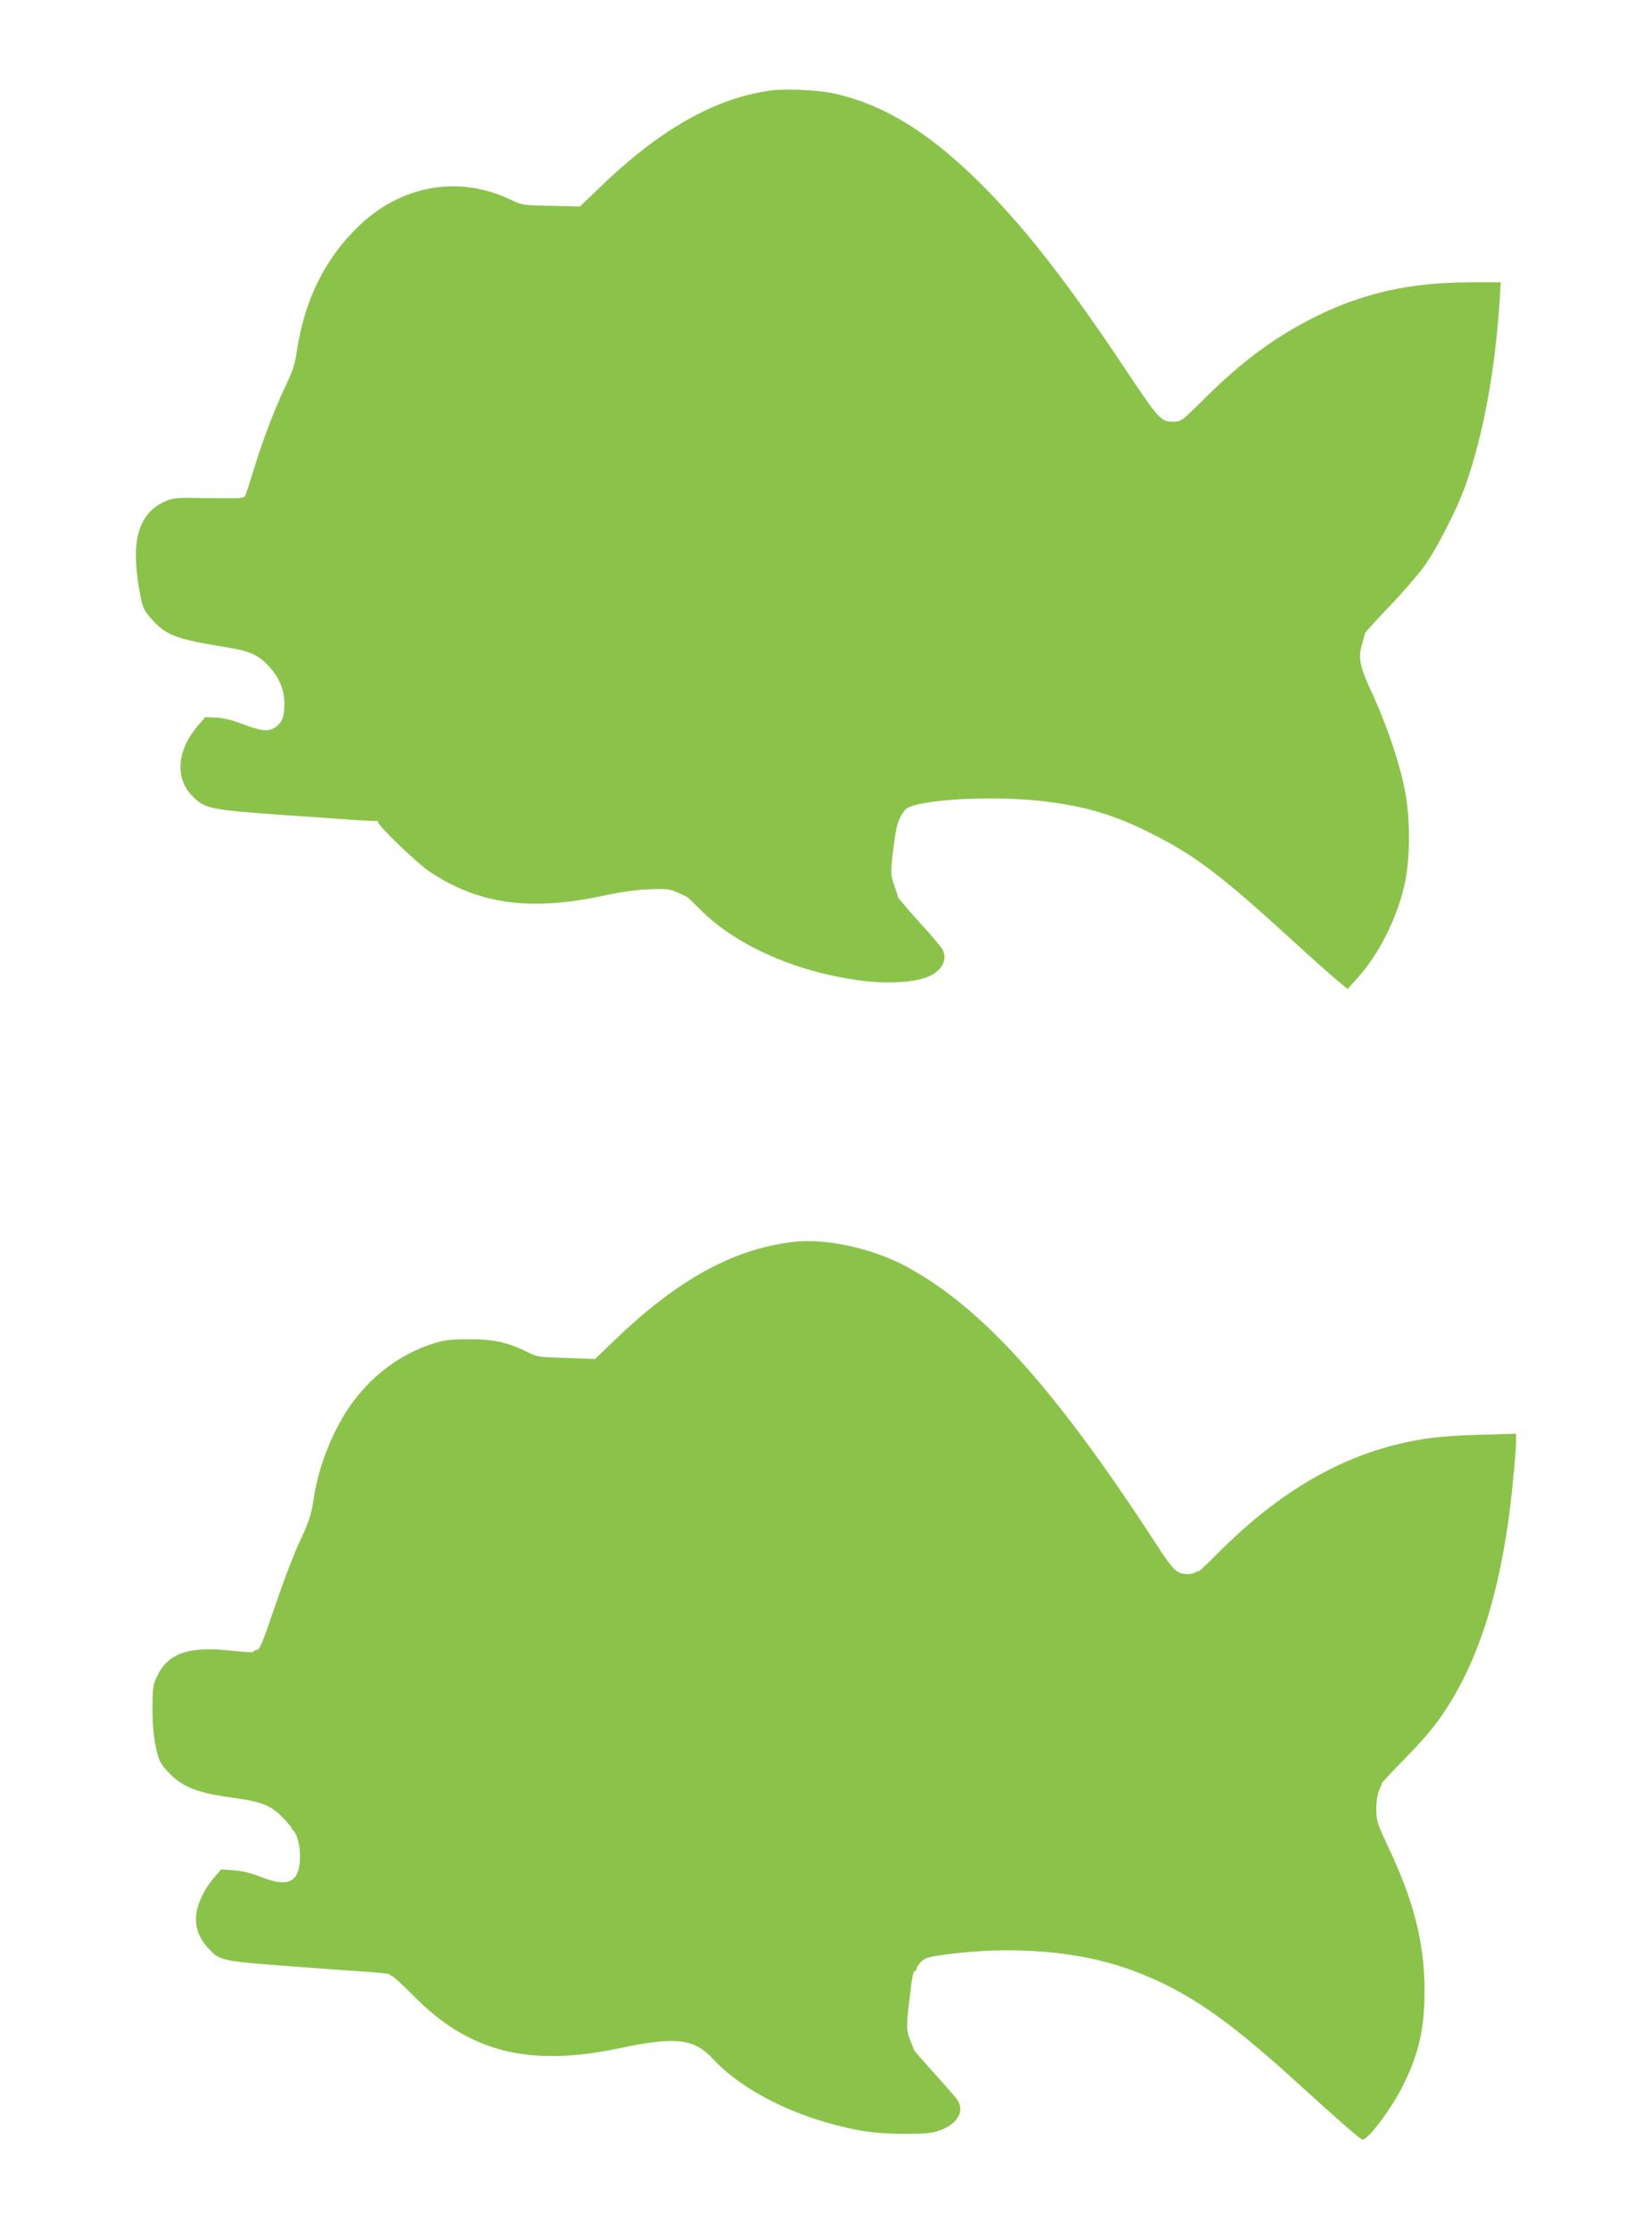
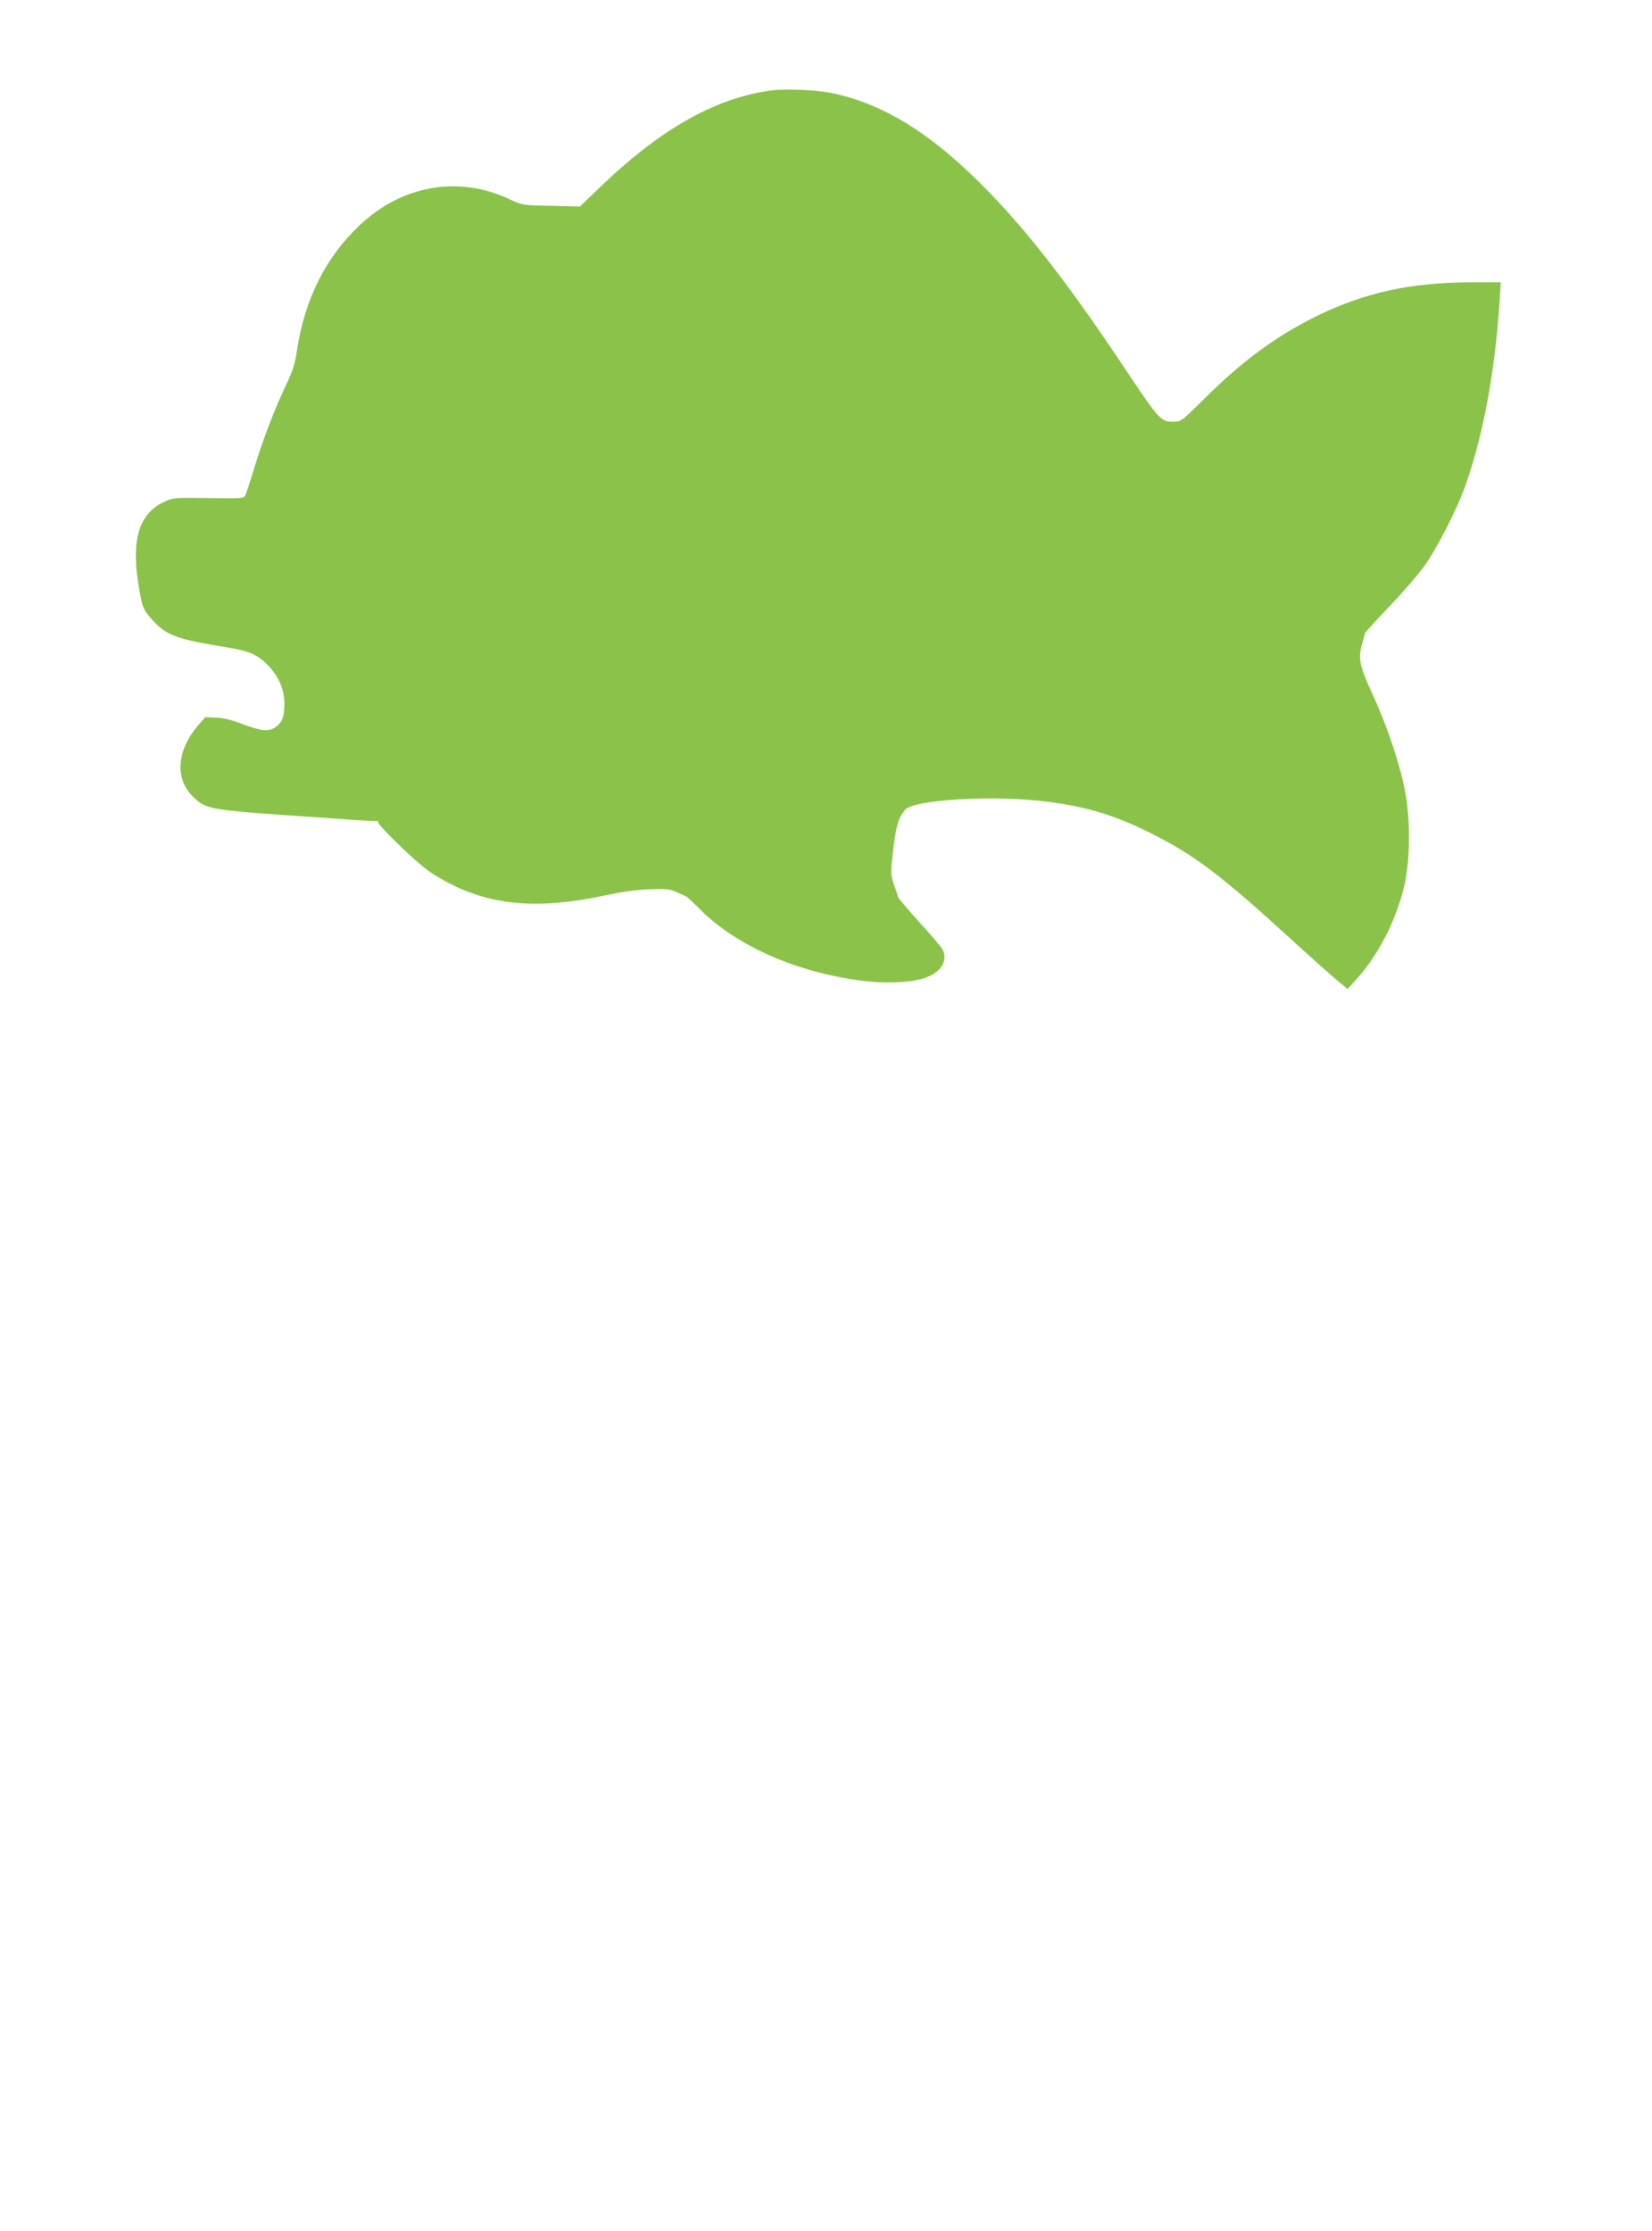
<svg xmlns="http://www.w3.org/2000/svg" version="1.0" width="948pt" height="1280pt" viewBox="0 0 948 1280" preserveAspectRatio="xMidYMid meet">
  <g transform="translate(0,1280) scale(0.1,-0.1)" fill="#8bc34a" stroke="none">
    <path d="M4425 12281 c-324 -44 -642 -225 -993 -566 l-104 -100 -165 4 c-164 3 -167 4 -237 37 -293 139 -620 82 -864 -150 -195 -186 -313 -422 -358 -717 -11 -77 -24 -118 -68 -210 -63 -133 -128 -304 -180 -474 -20 -66 -41 -130 -46 -143 -10 -22 -10 -23 -212 -20 -193 3 -205 2 -253 -20 -162 -74 -202 -248 -133 -571 9 -41 23 -65 61 -107 82 -91 140 -112 431 -159 125 -20 177 -43 234 -103 65 -69 95 -141 94 -226 -1 -72 -14 -104 -55 -131 -37 -24 -77 -20 -179 18 -65 25 -117 38 -158 39 l-62 3 -39 -45 c-127 -146 -138 -312 -27 -416 71 -68 96 -72 633 -109 121 -8 263 -18 315 -22 52 -3 100 -5 105 -4 6 1 7 0 4 -4 -12 -11 225 -240 298 -288 284 -188 579 -227 1004 -135 95 20 182 33 256 35 100 4 116 2 160 -18 26 -12 50 -23 53 -24 3 0 39 -35 80 -76 207 -206 546 -356 915 -405 137 -19 280 -14 364 12 98 29 145 101 109 167 -6 12 -65 82 -132 155 -66 73 -121 138 -123 145 -1 7 -11 38 -23 71 -18 53 -19 68 -10 150 21 188 31 225 74 279 46 59 511 86 813 47 231 -29 391 -78 597 -181 251 -126 401 -239 811 -614 110 -101 227 -205 259 -231 l59 -49 56 62 c122 135 224 336 269 528 35 152 37 384 3 555 -30 153 -105 374 -184 545 -74 159 -84 206 -62 285 9 30 17 60 18 66 2 7 64 75 138 152 74 77 165 182 202 233 78 110 191 332 241 476 100 288 166 650 192 1051 l6 102 -169 0 c-345 0 -613 -59 -888 -194 -232 -115 -423 -255 -640 -470 -66 -66 -123 -120 -127 -120 -3 -1 -10 -4 -14 -8 -4 -5 -22 -8 -40 -8 -73 0 -82 10 -286 316 -307 460 -539 761 -772 1001 -317 328 -598 505 -898 568 -87 19 -270 27 -353 16z" />
-     <path d="M4545 5673 c-343 -43 -659 -218 -1018 -563 l-112 -108 -165 6 c-155 4 -168 6 -220 32 -113 57 -193 75 -335 75 -109 0 -142 -4 -205 -23 -197 -62 -368 -192 -490 -372 -95 -140 -175 -346 -199 -515 -15 -99 -25 -131 -92 -275 -29 -63 -89 -223 -134 -355 -71 -210 -84 -240 -103 -243 -12 -2 -20 -7 -18 -11 3 -4 -52 -1 -122 7 -252 28 -370 -14 -434 -153 -20 -44 -23 -65 -23 -180 0 -91 6 -156 19 -219 18 -80 24 -93 67 -140 81 -89 164 -122 369 -151 175 -24 224 -44 293 -115 31 -33 55 -60 51 -60 -3 0 1 -7 10 -15 40 -41 51 -191 18 -252 -30 -54 -91 -58 -202 -14 -59 23 -108 35 -158 39 l-73 5 -34 -39 c-51 -58 -91 -132 -105 -195 -17 -76 5 -153 61 -214 73 -79 62 -77 559 -114 146 -11 316 -23 378 -27 61 -4 112 -11 112 -15 0 -5 5 -9 11 -9 6 0 61 -51 123 -113 316 -322 661 -410 1180 -300 324 68 430 56 539 -63 137 -150 387 -289 656 -365 176 -49 272 -63 441 -63 137 0 161 3 212 23 93 36 131 104 95 167 -7 12 -66 80 -132 153 -66 73 -120 135 -121 139 0 4 -4 14 -7 22 -36 82 -37 99 -22 234 19 165 25 196 36 196 5 0 9 6 9 13 0 7 11 24 24 38 19 21 40 29 102 38 402 60 806 29 1113 -86 306 -113 540 -274 956 -654 220 -200 344 -309 362 -316 26 -10 157 161 226 294 98 192 132 337 132 563 -1 277 -63 518 -217 840 -54 115 -59 131 -60 195 0 43 5 85 15 108 9 20 17 41 17 45 1 4 52 59 114 122 139 143 189 202 259 310 169 261 281 596 347 1033 21 134 50 430 50 501 l0 39 -212 -6 c-215 -6 -332 -20 -483 -58 -360 -92 -689 -293 -1014 -619 -69 -69 -121 -118 -116 -110 8 13 6 13 -7 2 -9 -7 -30 -14 -47 -14 -66 -2 -86 17 -192 181 -578 888 -995 1350 -1429 1584 -197 106 -467 164 -655 140z" />
  </g>
</svg>